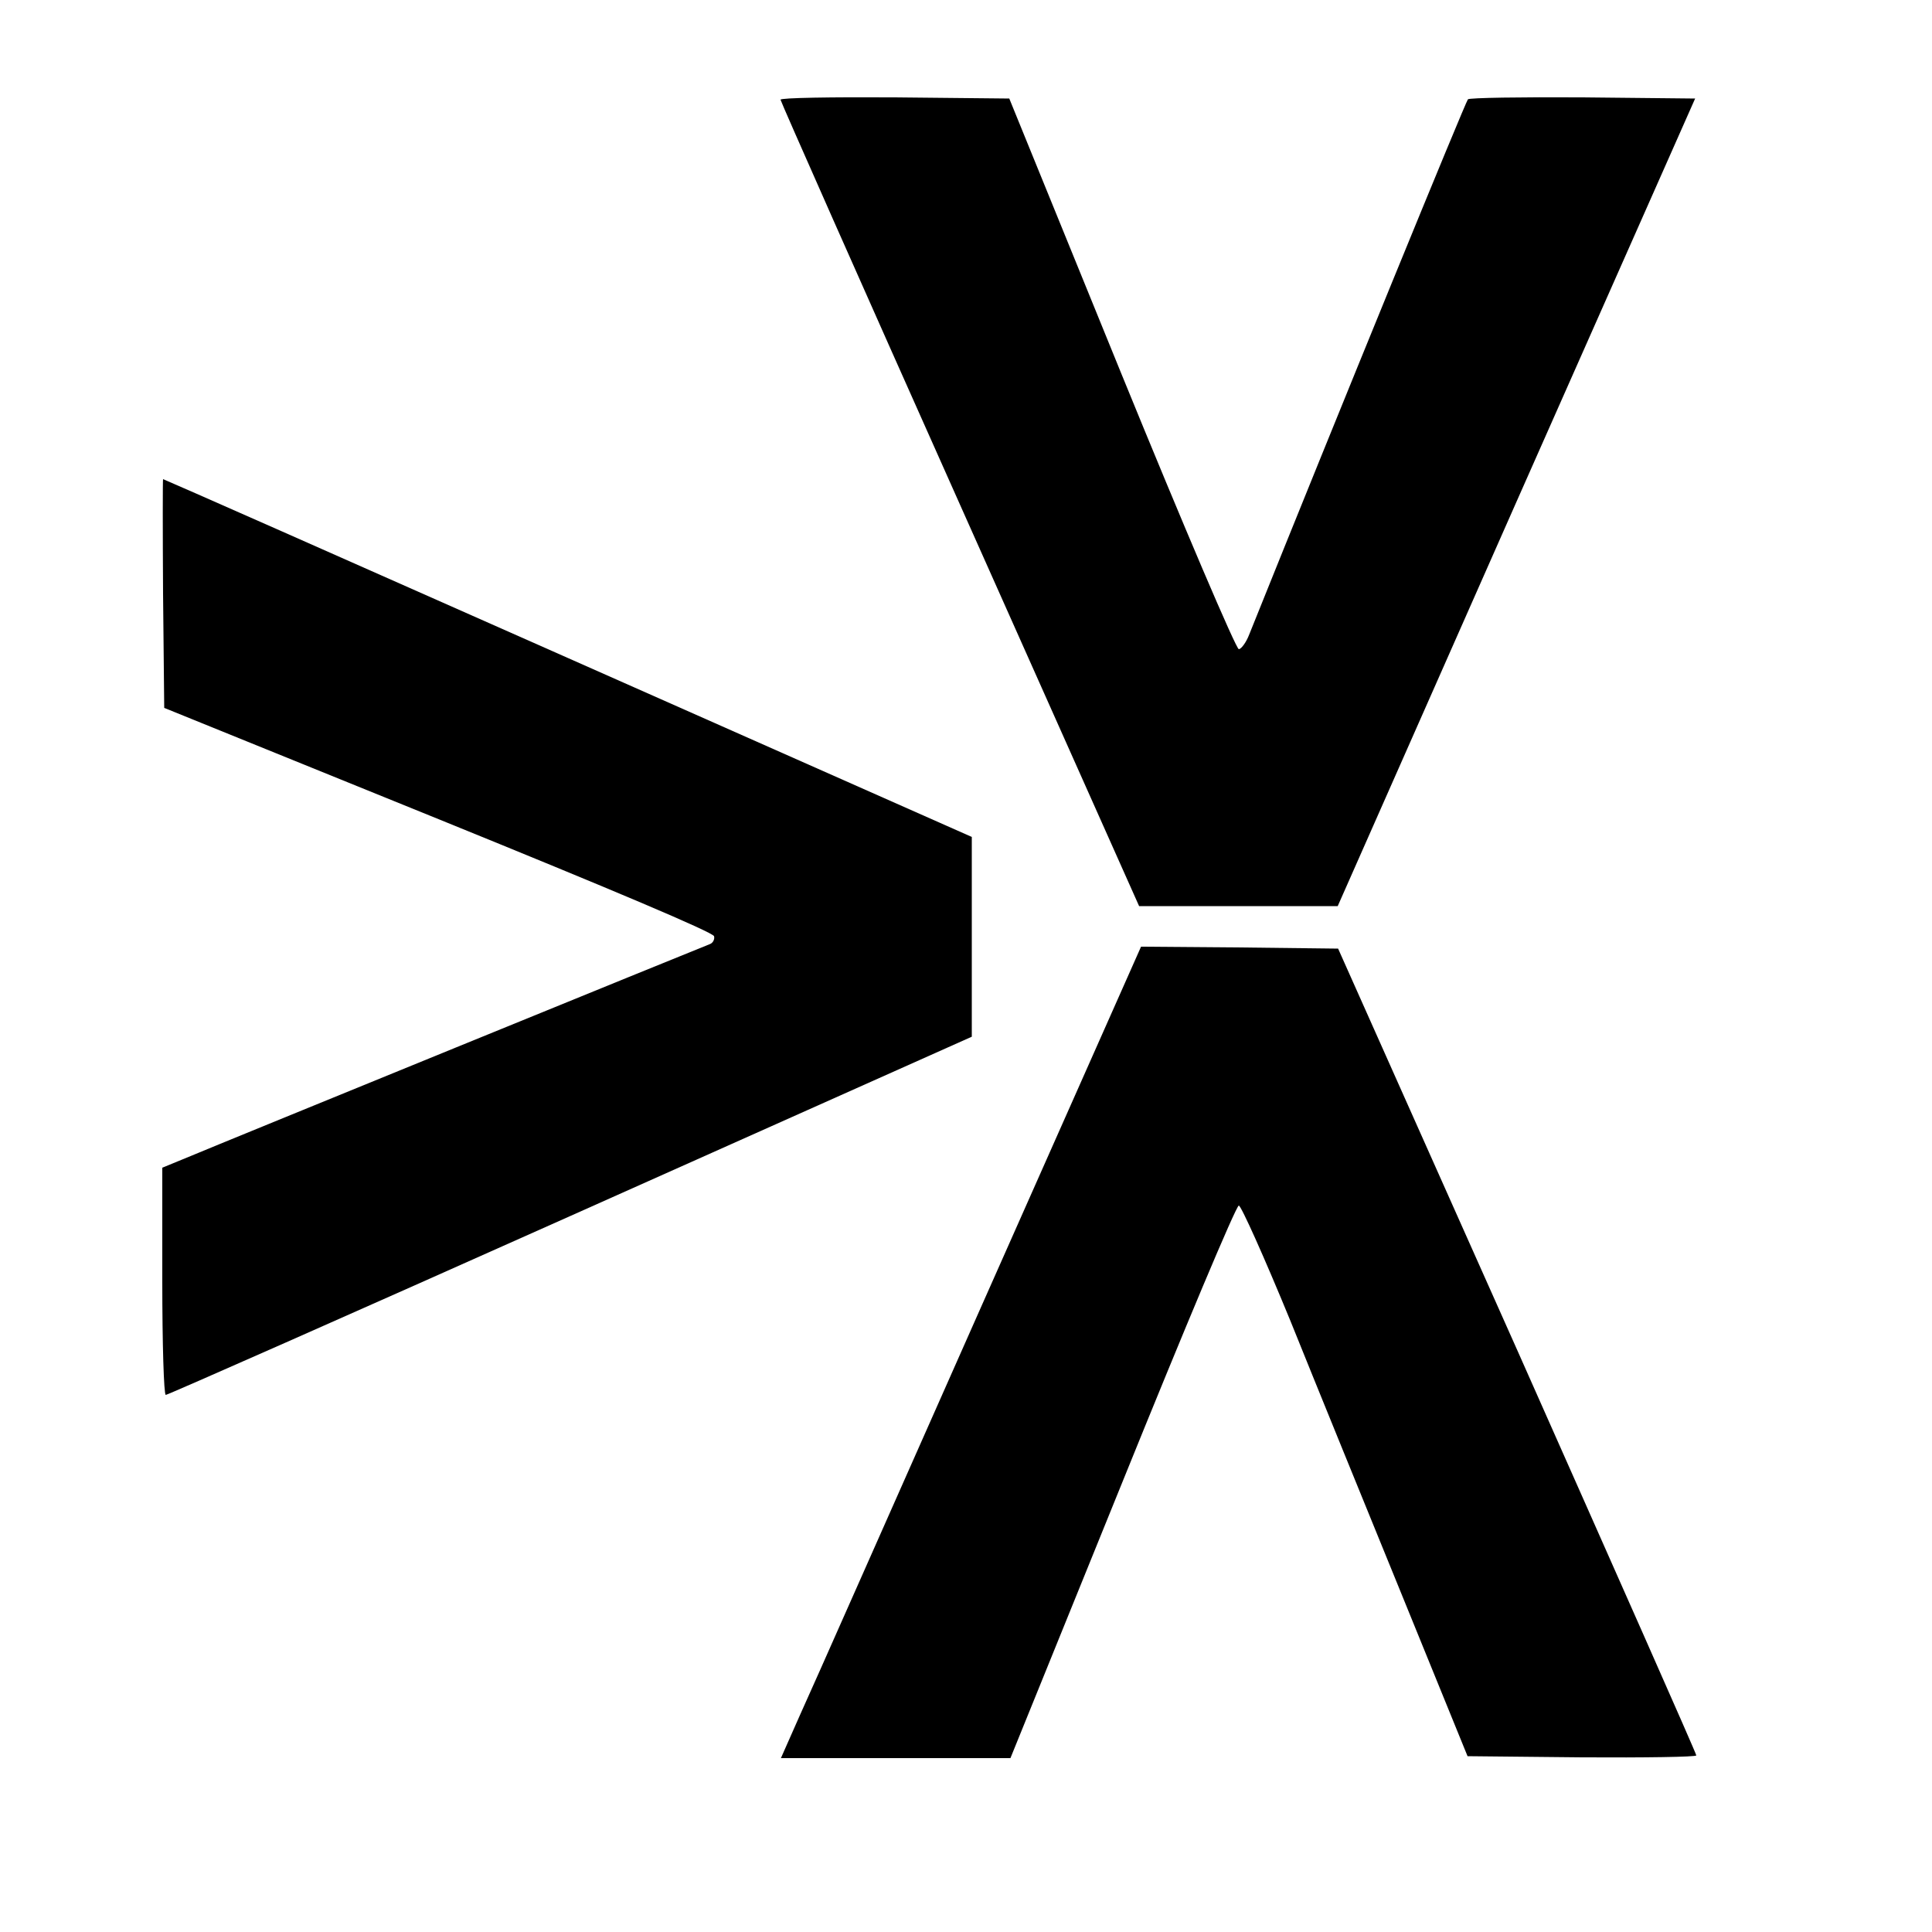
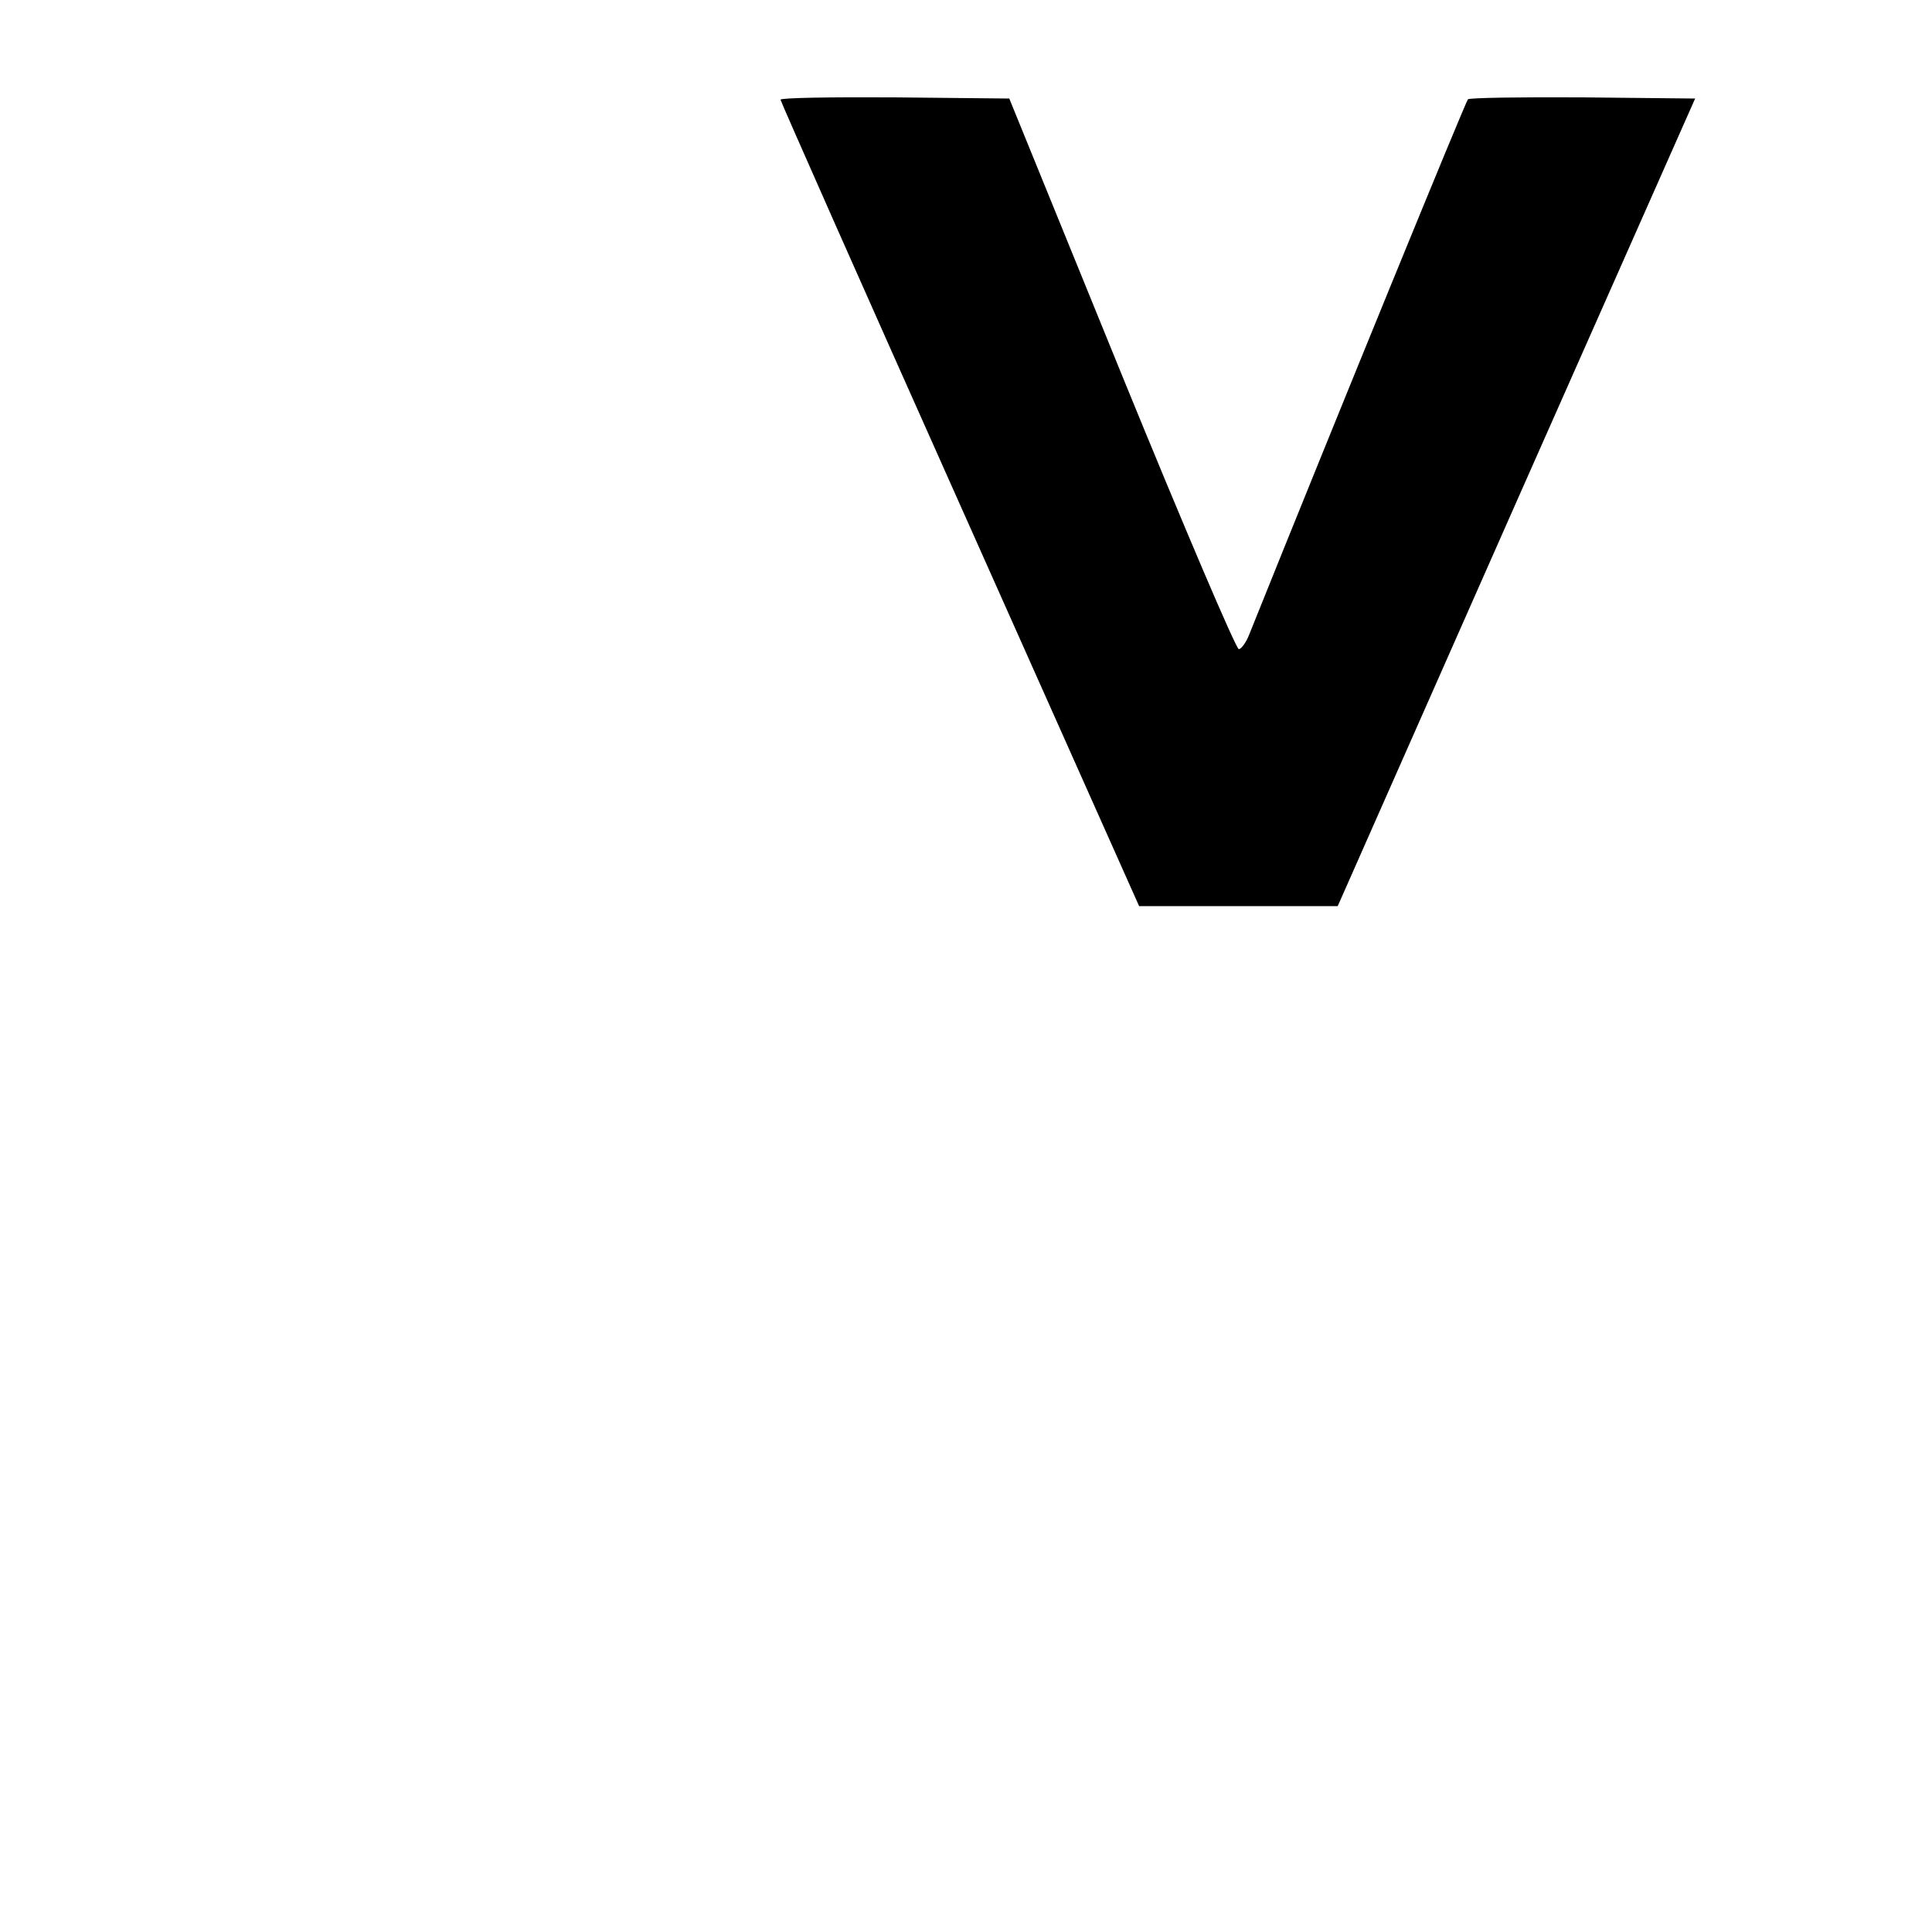
<svg xmlns="http://www.w3.org/2000/svg" version="1.0" width="500pt" height="500pt" viewBox="0 0 500 500" preserveAspectRatio="xMidYMid meet">
  <g transform="translate(0,500) scale(0.1,-0.1)" fill="#000000" stroke="none">
    <path d="M2020 4742 c0 -4 209 -476 464 -1047 l464 -1040 257 0 257 0 462 1045 463 1045 -291 3 c-159 1 -293 -1 -297 -5 -6 -6 -331 -800 -566 -1385 -8 -21 -21 -38 -27 -38 -7 0 -142 316 -304 713 l-290 712 -296 3 c-163 1 -296 -1 -296 -6z" />
-     <path d="M422 3464 l3 -296 710 -288 c448 -182 711 -293 713 -303 2 -8 -3 -17 -10 -20 -29 -11 -1279 -521 -1345 -549 l-73 -30 0 -294 c0 -162 4 -294 9 -294 5 0 476 208 1047 463 l1039 464 0 258 0 259 -1045 463 c-575 255 -1046 463 -1048 463 -1 0 -1 -133 0 -296z" />
-     <path d="M2537 1613 c-229 -516 -438 -989 -466 -1050 l-50 -113 297 0 297 0 290 715 c159 393 294 715 301 715 6 0 66 -134 133 -297 66 -164 197 -485 290 -713 l169 -415 296 -3 c163 -1 296 1 296 5 0 5 -209 476 -463 1048 l-464 1040 -255 3 -255 2 -416 -937z" />
  </g>
</svg>